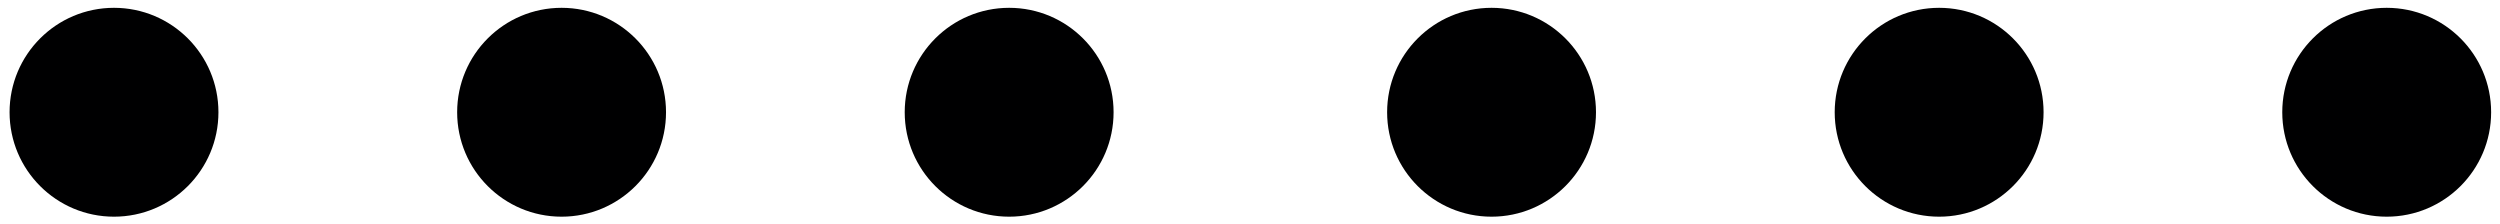
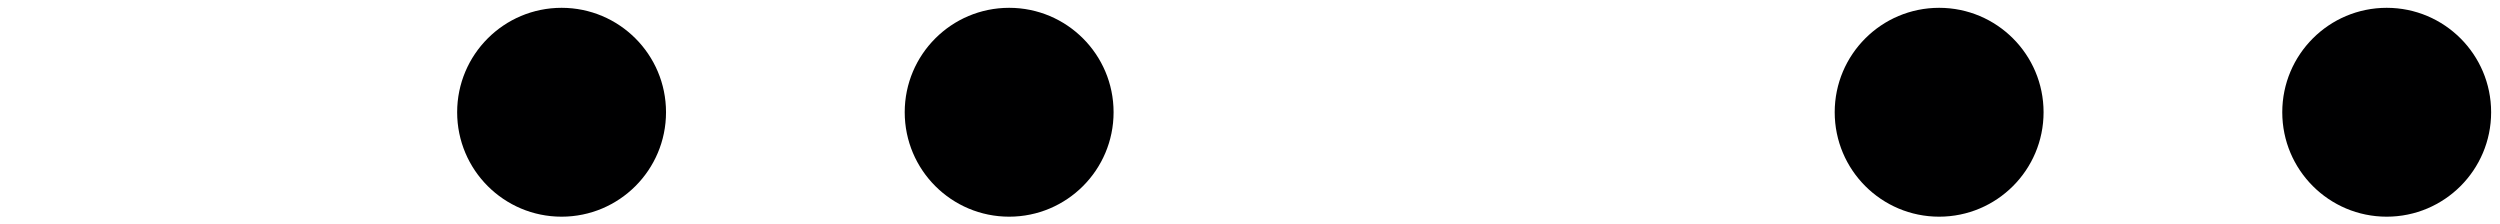
<svg xmlns="http://www.w3.org/2000/svg" width="245" height="22" viewBox="0 0 245 22" fill="none">
-   <path d="M21.407 11C21.407 16.653 16.825 21.235 11.172 21.235C5.52 21.235 0.938 16.653 0.938 11C0.938 5.348 5.52 0.766 11.172 0.766C16.825 0.766 21.407 5.348 21.407 11Z" fill="#000001" />
  <path d="M65.27 11C65.27 16.653 60.688 21.235 55.035 21.235C49.383 21.235 44.801 16.653 44.801 11C44.801 5.348 49.383 0.766 55.035 0.766C60.688 0.766 65.27 5.348 65.27 11Z" fill="#000001" />
  <path d="M109.131 11C109.131 16.653 104.549 21.235 98.897 21.235C93.244 21.235 88.662 16.653 88.662 11C88.662 5.348 93.244 0.766 98.897 0.766C104.549 0.766 109.131 5.348 109.131 11Z" fill="#000001" />
-   <path d="M156.407 11C156.407 16.653 151.825 21.235 146.172 21.235C140.52 21.235 135.938 16.653 135.938 11C135.938 5.348 140.52 0.766 146.172 0.766C151.825 0.766 156.407 5.348 156.407 11Z" fill="#000001" />
  <path d="M200.27 11C200.27 16.653 195.688 21.235 190.035 21.235C184.383 21.235 179.801 16.653 179.801 11C179.801 5.348 184.383 0.766 190.035 0.766C195.688 0.766 200.27 5.348 200.27 11Z" fill="#000001" />
  <path d="M244.131 11C244.131 16.653 239.549 21.235 233.897 21.235C228.244 21.235 223.662 16.653 223.662 11C223.662 5.348 228.244 0.766 233.897 0.766C239.549 0.766 244.131 5.348 244.131 11Z" fill="#000001" />
</svg>